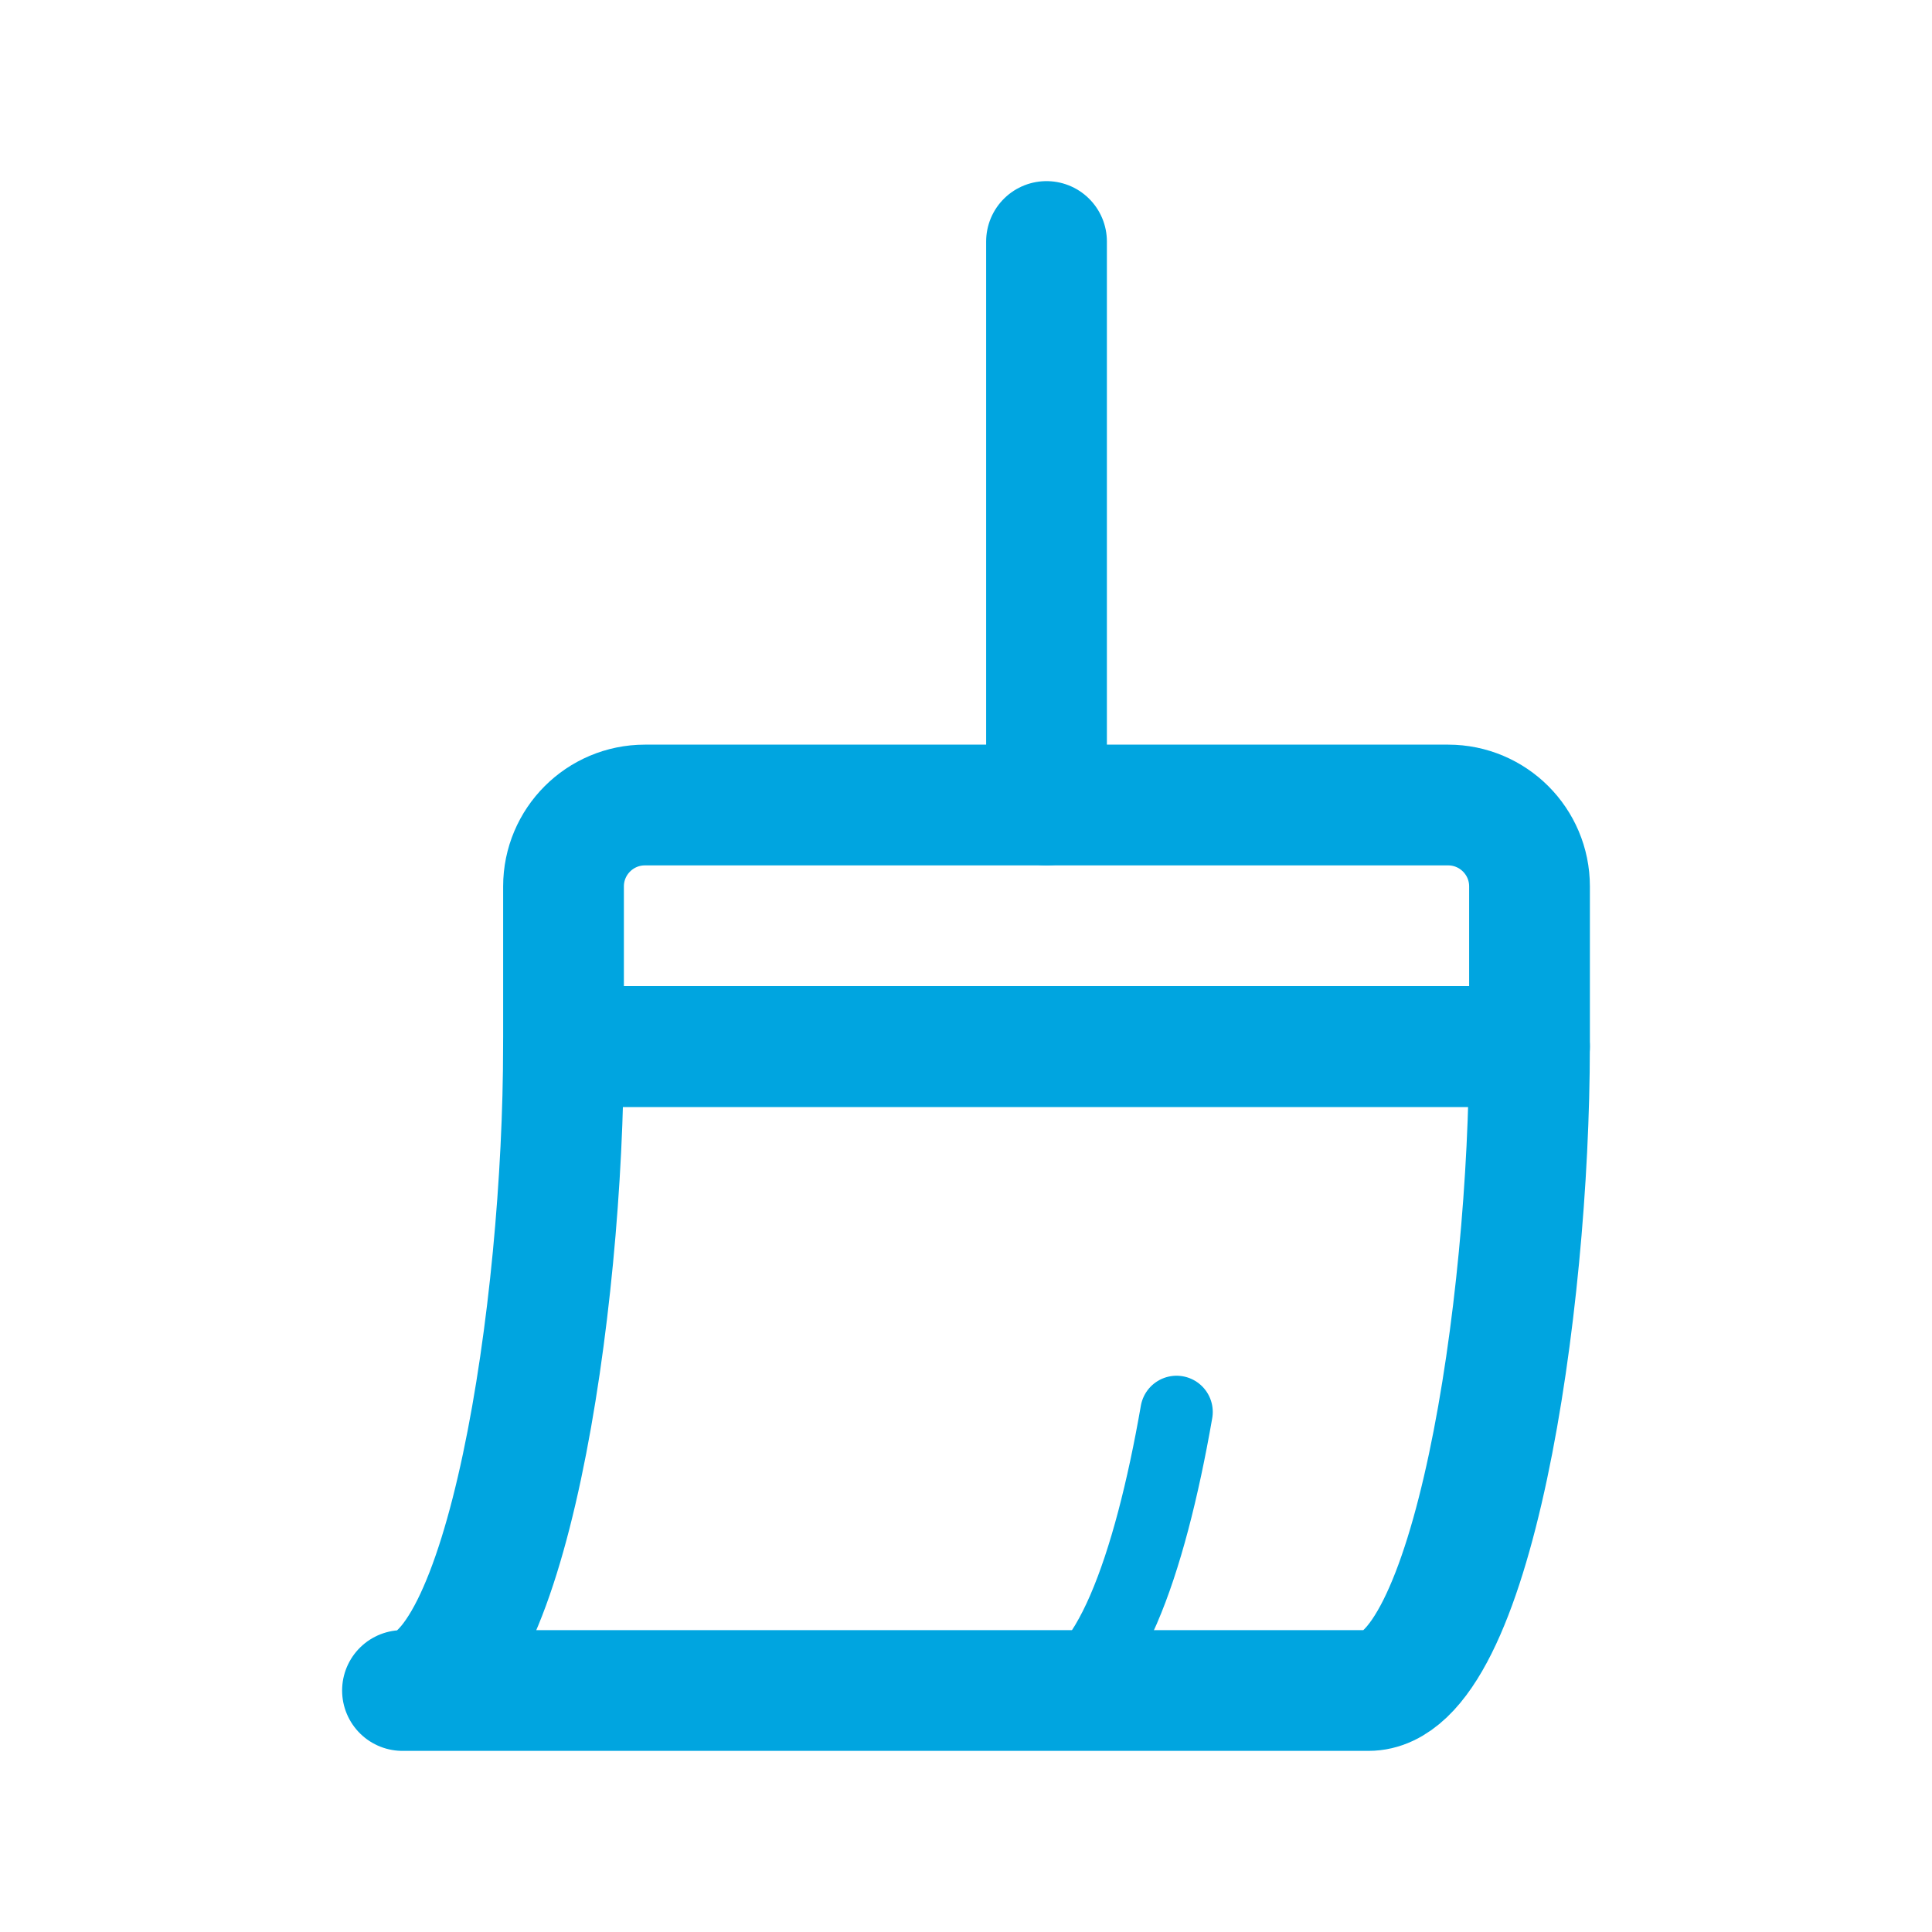
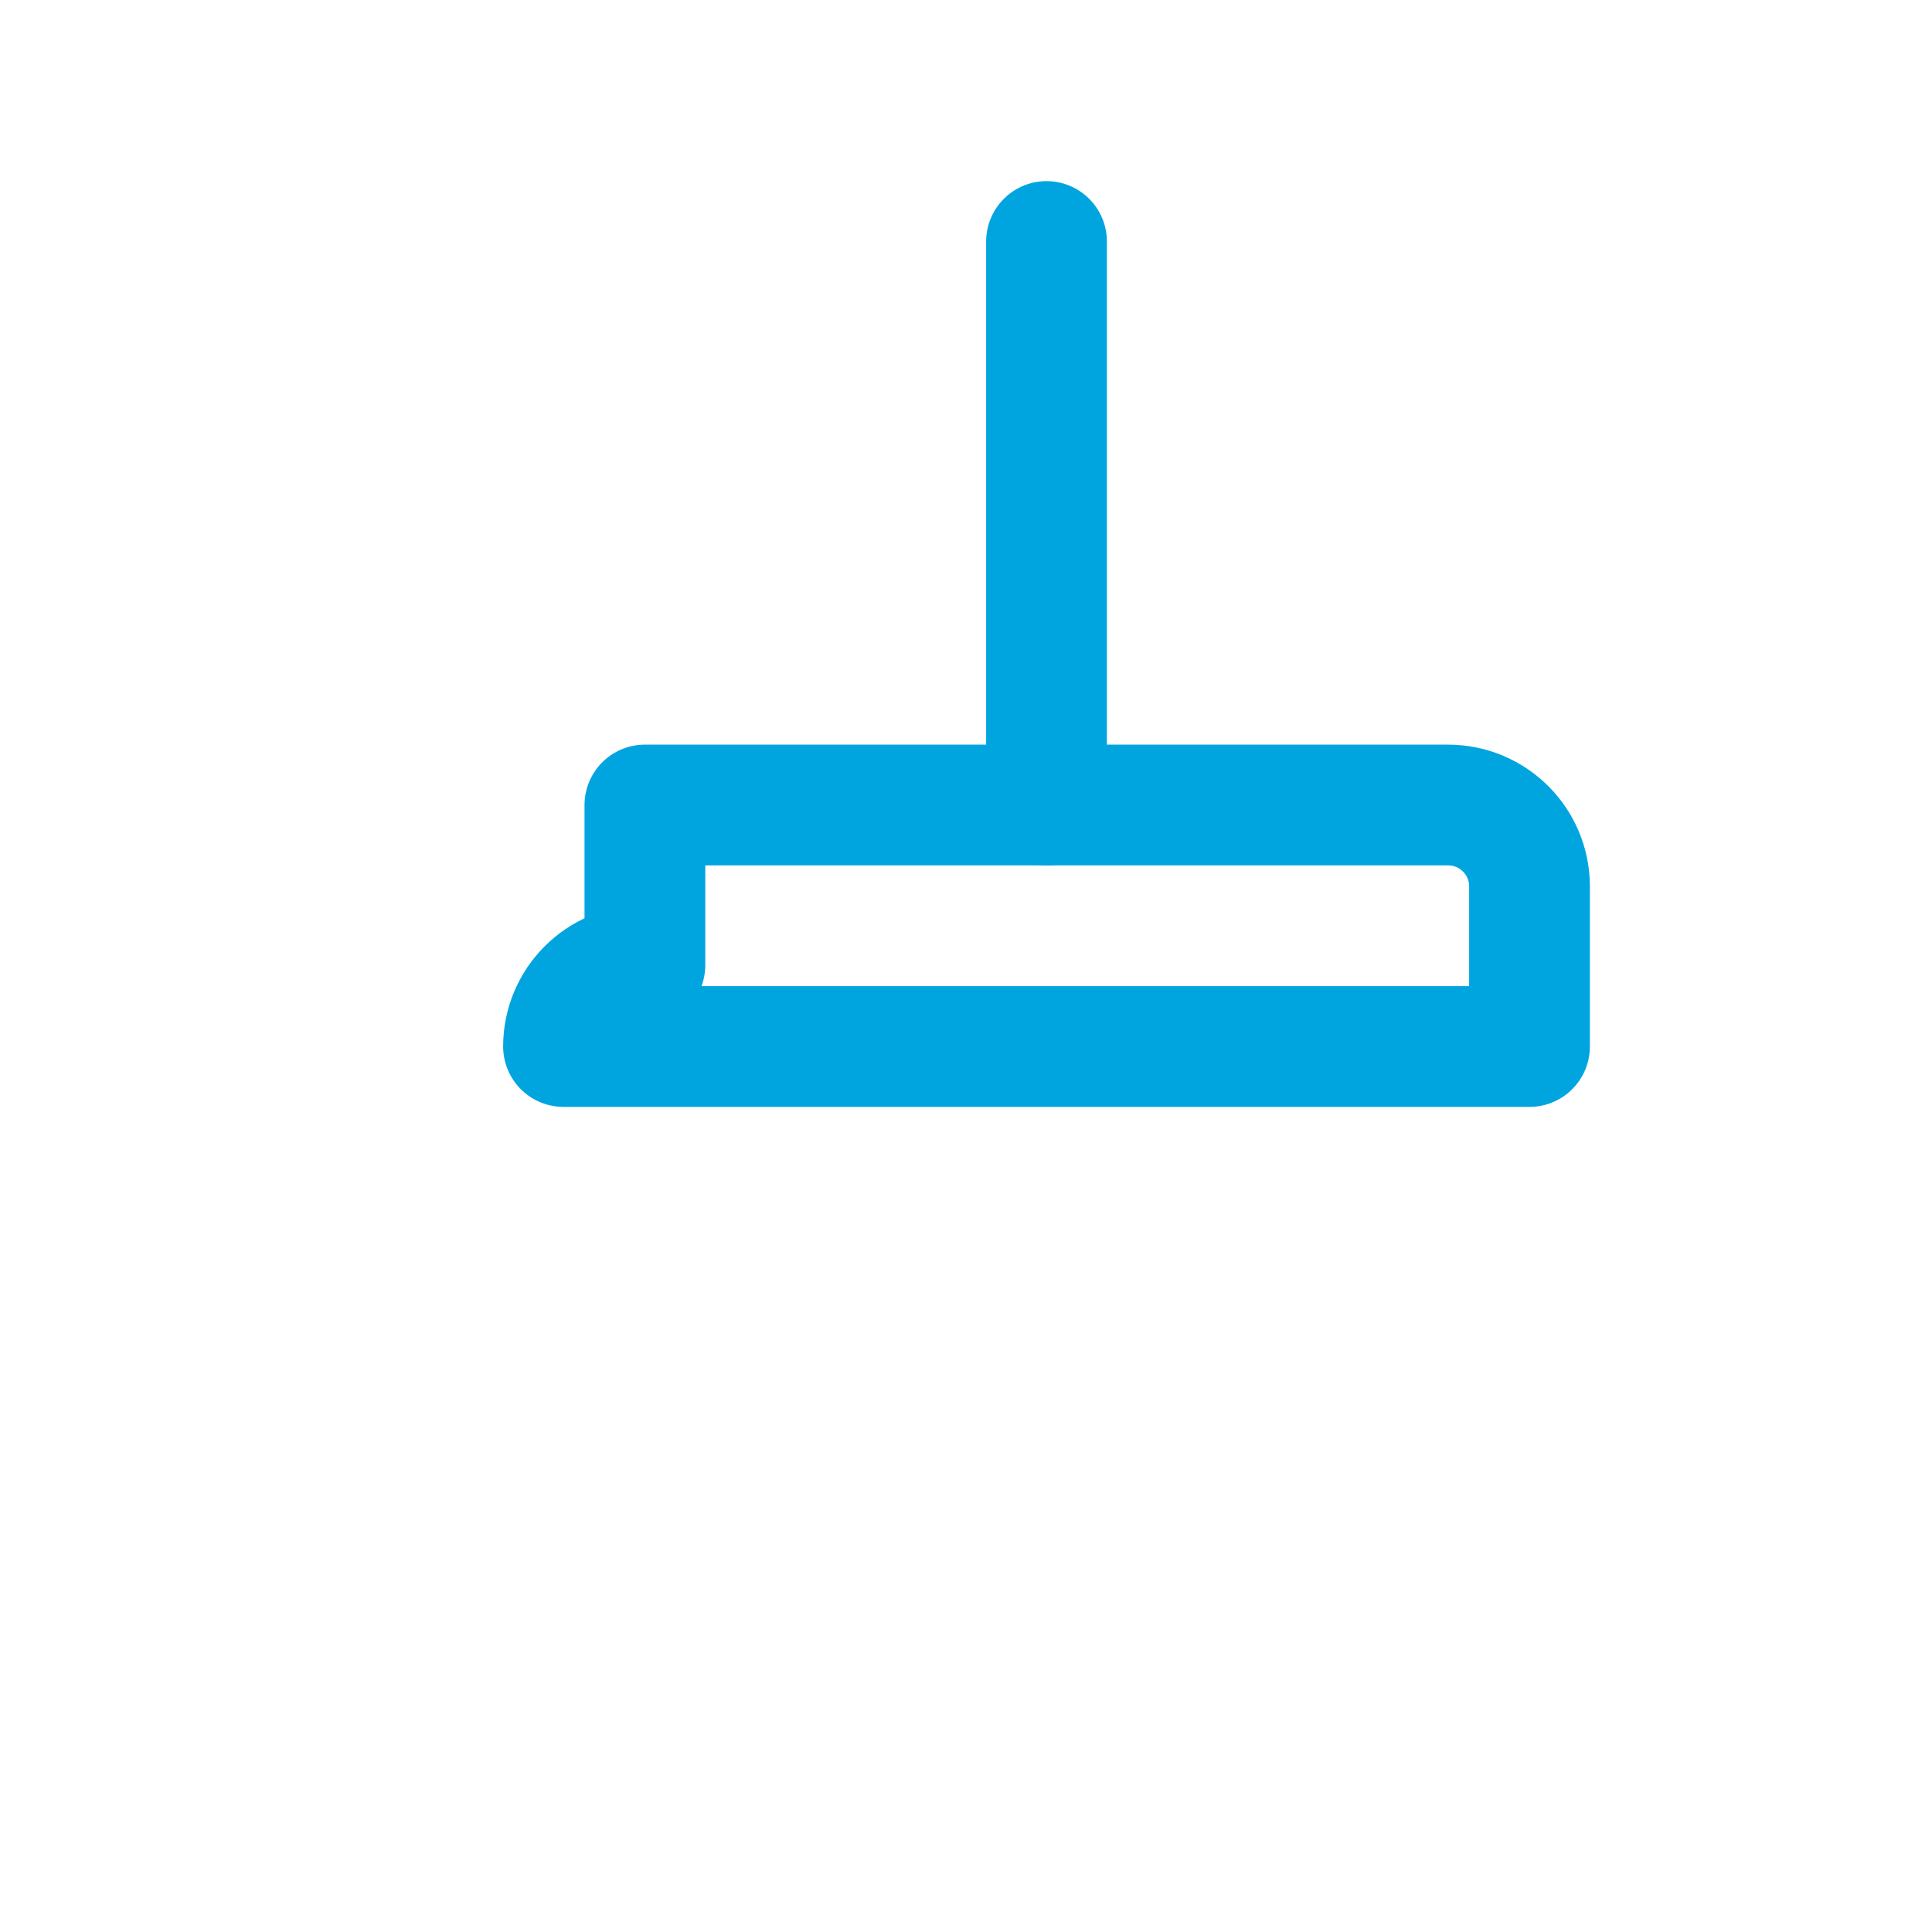
<svg xmlns="http://www.w3.org/2000/svg" id="Ebene_1" data-name="Ebene 1" width="40" height="40" viewBox="0 0 40 40">
  <rect width="40" height="40" style="fill: #fff; opacity: 0; stroke: #00a5e0; stroke-miterlimit: 10;" />
-   <path d="M25.208,21.667h-13.542c0,5.417-1.181,13.333-3.333,13.333h20c2.153,0,3.333-7.917,3.333-13.333h-6.458Z" style="fill: none; stroke: #00a5e0; stroke-linecap: round; stroke-linejoin: round; stroke-width: 2.5px;" />
-   <path d="M21.667,35c1.224,0,2.134-2.561,2.692-5.767" style="fill: none; stroke: #00a5e0; stroke-linecap: round; stroke-linejoin: round; stroke-width: 1.5px;" />
-   <path d="M13.352,16.667h16.63c.93,0,1.685.755,1.685,1.685v3.315H11.667v-3.315c0-.93.755-1.685,1.685-1.685Z" style="fill: none; stroke: #00a5e0; stroke-linecap: round; stroke-linejoin: round; stroke-width: 2.5px;" />
+   <path d="M13.352,16.667h16.63c.93,0,1.685.755,1.685,1.685v3.315H11.667c0-.93.755-1.685,1.685-1.685Z" style="fill: none; stroke: #00a5e0; stroke-linecap: round; stroke-linejoin: round; stroke-width: 2.5px;" />
  <line x1="21.667" y1="16.667" x2="21.667" y2="5" style="fill: none; stroke: #00a5e0; stroke-linecap: round; stroke-linejoin: round; stroke-width: 2.5px;" />
</svg>